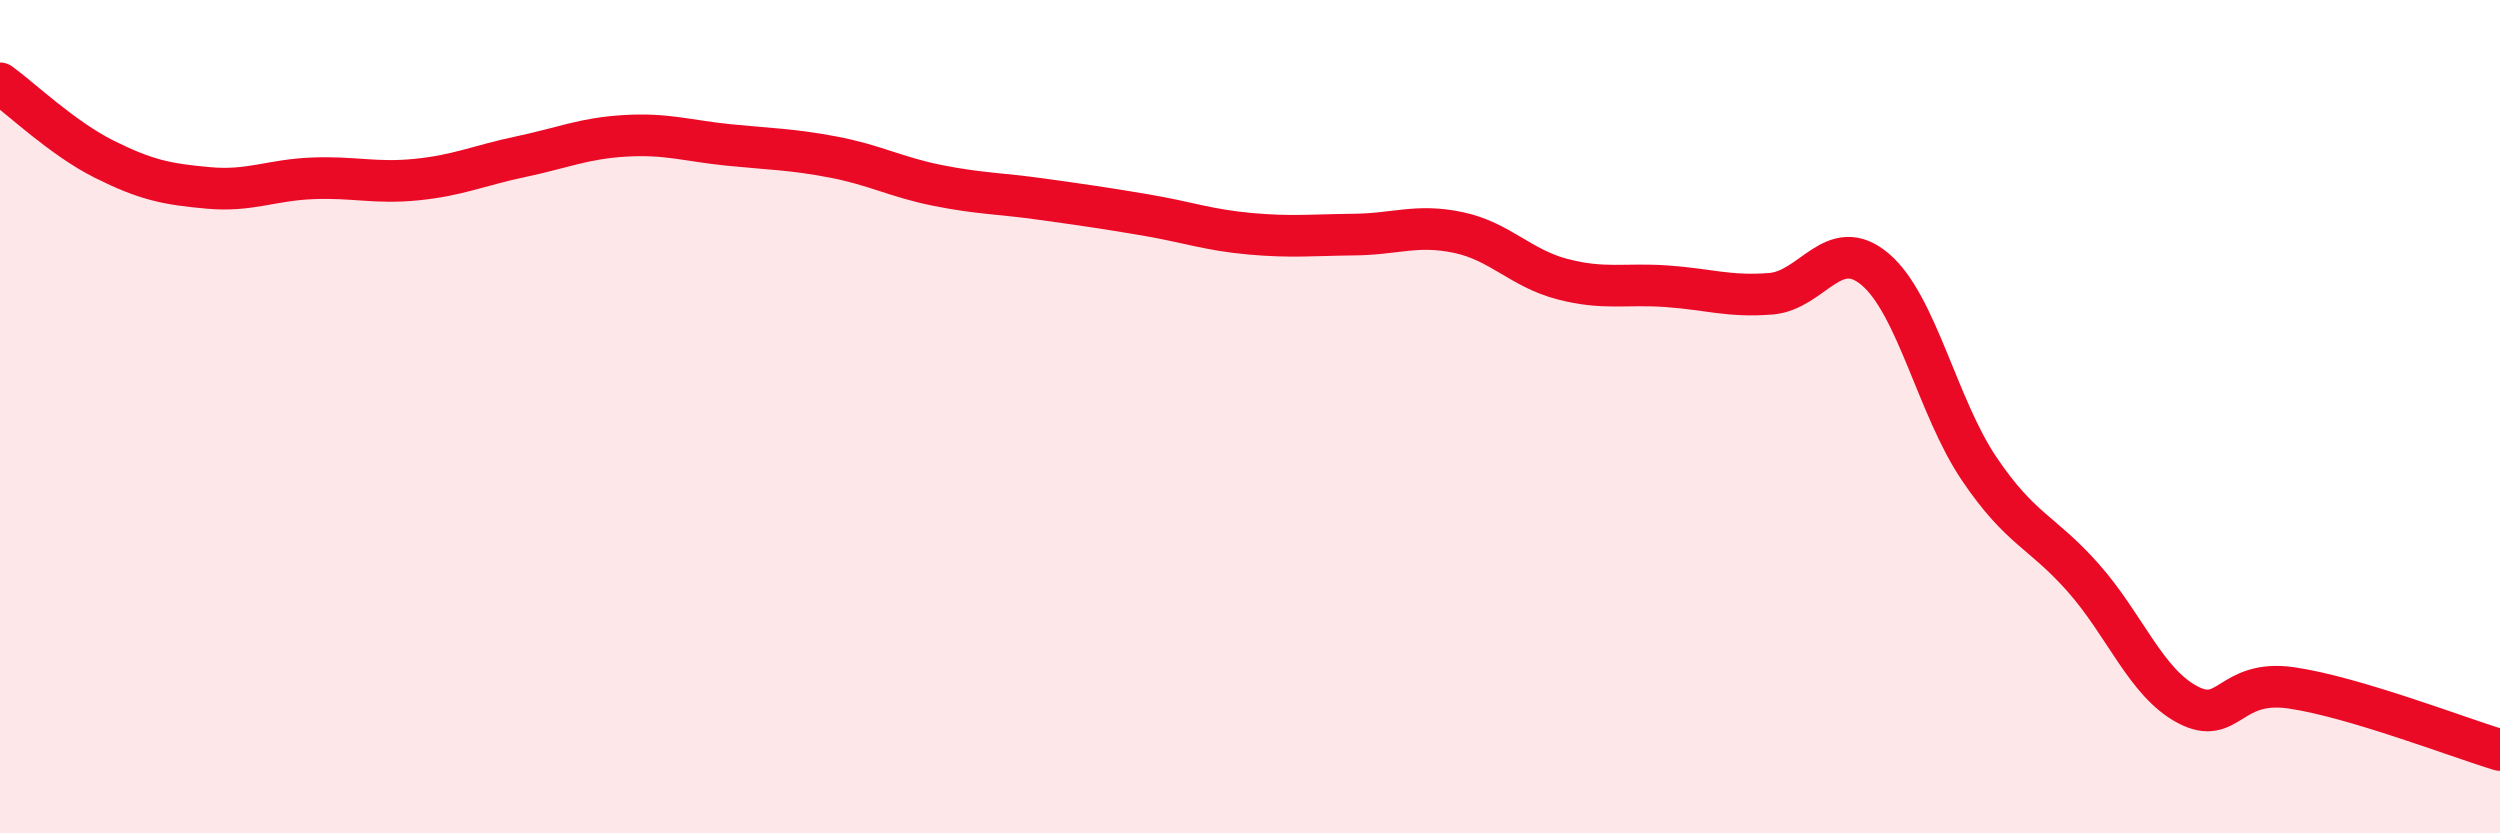
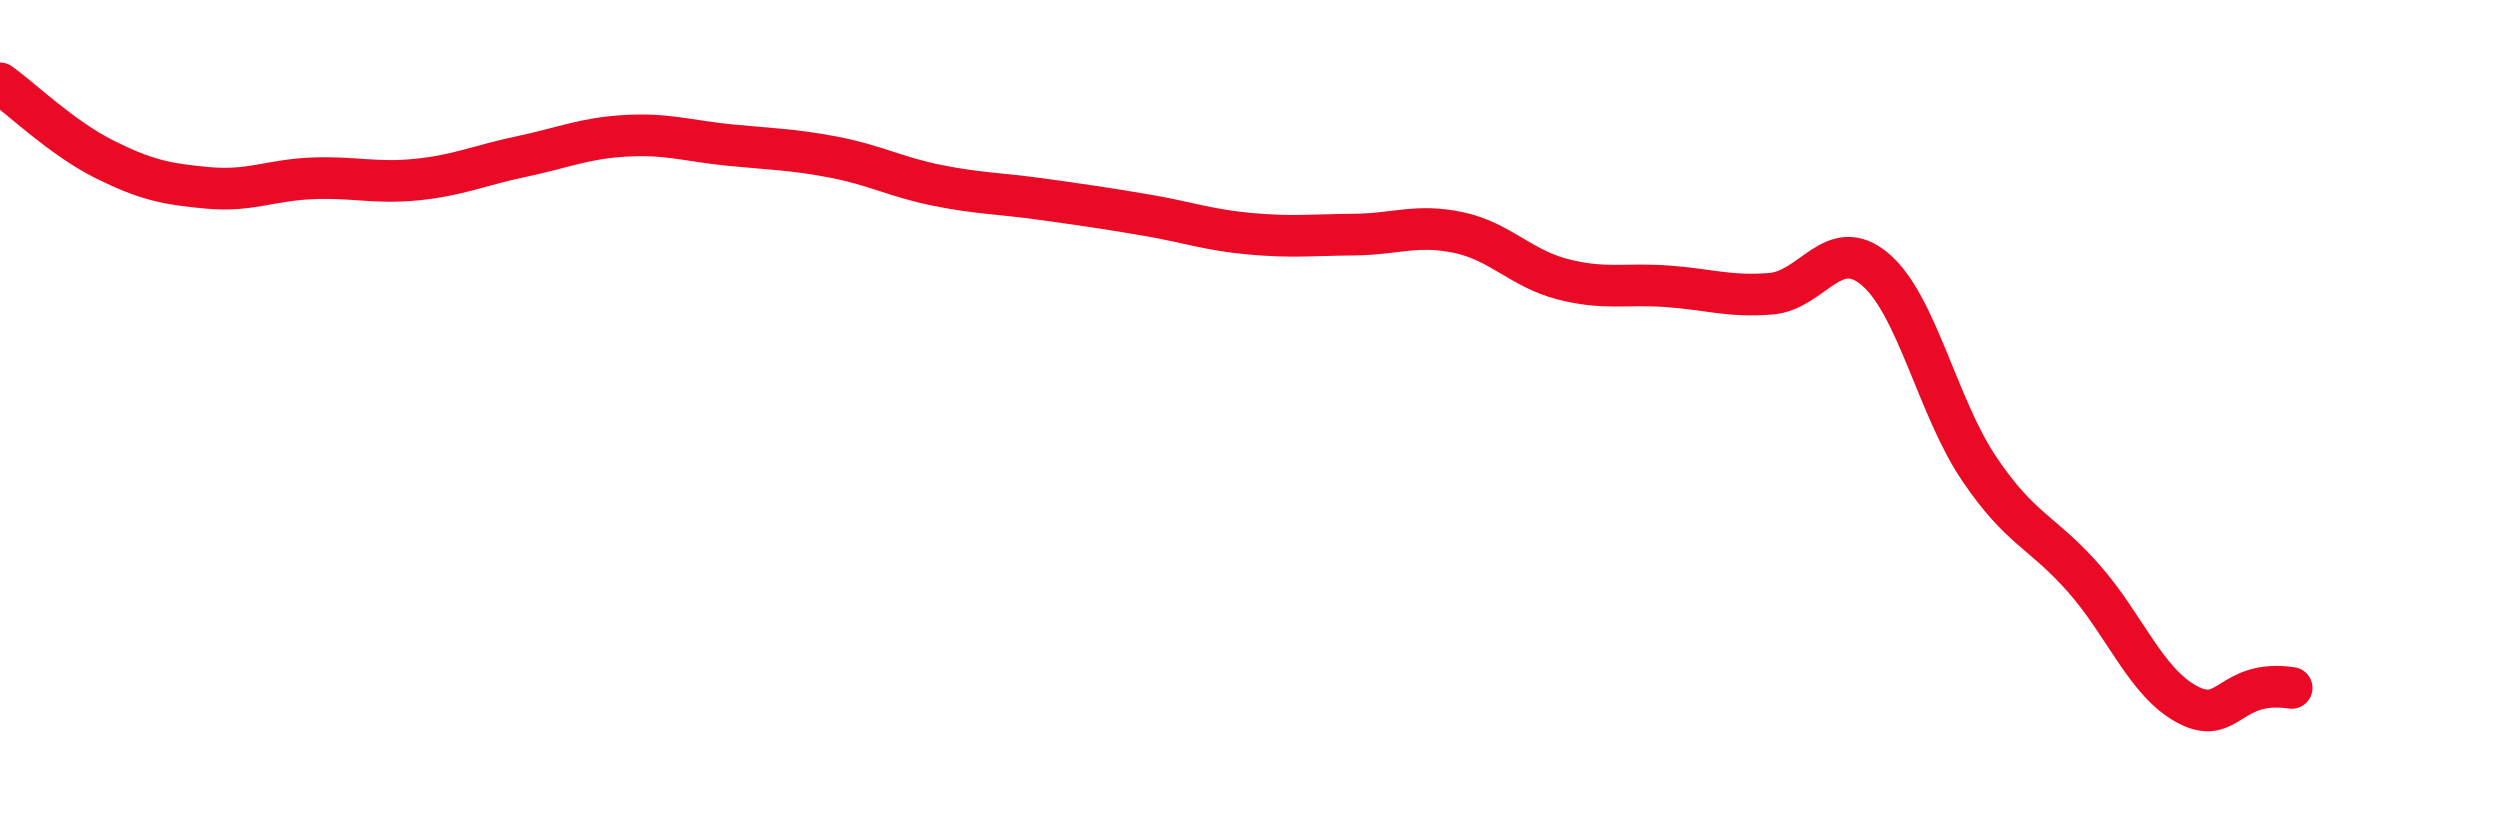
<svg xmlns="http://www.w3.org/2000/svg" width="60" height="20" viewBox="0 0 60 20">
-   <path d="M 0,2 C 0.5,2.36 1.5,3.32 2.5,3.82 C 3.5,4.32 4,4.42 5,4.51 C 6,4.6 6.5,4.32 7.5,4.28 C 8.5,4.24 9,4.41 10,4.31 C 11,4.21 11.5,3.97 12.5,3.76 C 13.5,3.55 14,3.32 15,3.26 C 16,3.2 16.5,3.38 17.5,3.48 C 18.5,3.58 19,3.58 20,3.77 C 21,3.96 21.5,4.25 22.5,4.45 C 23.5,4.65 24,4.64 25,4.78 C 26,4.92 26.5,4.99 27.5,5.16 C 28.5,5.33 29,5.52 30,5.61 C 31,5.7 31.5,5.64 32.5,5.63 C 33.5,5.62 34,5.37 35,5.58 C 36,5.79 36.5,6.44 37.5,6.7 C 38.5,6.96 39,6.8 40,6.87 C 41,6.94 41.5,7.13 42.5,7.05 C 43.5,6.97 44,5.62 45,6.46 C 46,7.3 46.5,9.77 47.5,11.25 C 48.5,12.73 49,12.74 50,13.87 C 51,15 51.5,16.38 52.5,16.91 C 53.5,17.44 53.5,16.29 55,16.51 C 56.5,16.73 59,17.7 60,18L60 20L0 20Z" fill="#EB0A25" opacity="0.1" stroke-linecap="round" stroke-linejoin="round" />
-   <path d="M 0,2 C 0.5,2.36 1.5,3.32 2.5,3.82 C 3.5,4.32 4,4.42 5,4.51 C 6,4.6 6.5,4.32 7.5,4.28 C 8.5,4.24 9,4.41 10,4.31 C 11,4.21 11.5,3.97 12.5,3.76 C 13.5,3.55 14,3.32 15,3.26 C 16,3.2 16.5,3.38 17.5,3.48 C 18.5,3.58 19,3.58 20,3.77 C 21,3.96 21.5,4.25 22.5,4.45 C 23.5,4.65 24,4.64 25,4.78 C 26,4.92 26.5,4.99 27.5,5.16 C 28.5,5.33 29,5.52 30,5.61 C 31,5.7 31.5,5.64 32.5,5.63 C 33.5,5.62 34,5.37 35,5.58 C 36,5.79 36.5,6.44 37.5,6.7 C 38.5,6.96 39,6.8 40,6.87 C 41,6.94 41.5,7.13 42.5,7.05 C 43.5,6.97 44,5.62 45,6.46 C 46,7.3 46.5,9.77 47.5,11.25 C 48.5,12.73 49,12.74 50,13.87 C 51,15 51.5,16.38 52.5,16.91 C 53.5,17.44 53.5,16.29 55,16.51 C 56.5,16.73 59,17.7 60,18" stroke="#EB0A25" stroke-width="1" fill="none" stroke-linecap="round" stroke-linejoin="round" />
+   <path d="M 0,2 C 0.5,2.36 1.5,3.32 2.5,3.82 C 3.5,4.32 4,4.42 5,4.51 C 6,4.6 6.5,4.32 7.5,4.28 C 8.5,4.24 9,4.41 10,4.31 C 11,4.21 11.5,3.97 12.5,3.76 C 13.5,3.55 14,3.32 15,3.26 C 16,3.2 16.5,3.38 17.5,3.48 C 18.5,3.58 19,3.58 20,3.77 C 21,3.96 21.5,4.25 22.5,4.45 C 23.5,4.65 24,4.64 25,4.78 C 26,4.92 26.5,4.99 27.5,5.16 C 28.5,5.33 29,5.52 30,5.61 C 31,5.7 31.5,5.64 32.5,5.63 C 33.5,5.62 34,5.37 35,5.58 C 36,5.79 36.5,6.44 37.5,6.7 C 38.5,6.96 39,6.8 40,6.87 C 41,6.94 41.5,7.13 42.5,7.05 C 43.5,6.97 44,5.62 45,6.46 C 46,7.3 46.5,9.77 47.5,11.25 C 48.5,12.73 49,12.74 50,13.87 C 51,15 51.5,16.38 52.5,16.91 C 53.5,17.44 53.5,16.29 55,16.51 " stroke="#EB0A25" stroke-width="1" fill="none" stroke-linecap="round" stroke-linejoin="round" />
</svg>